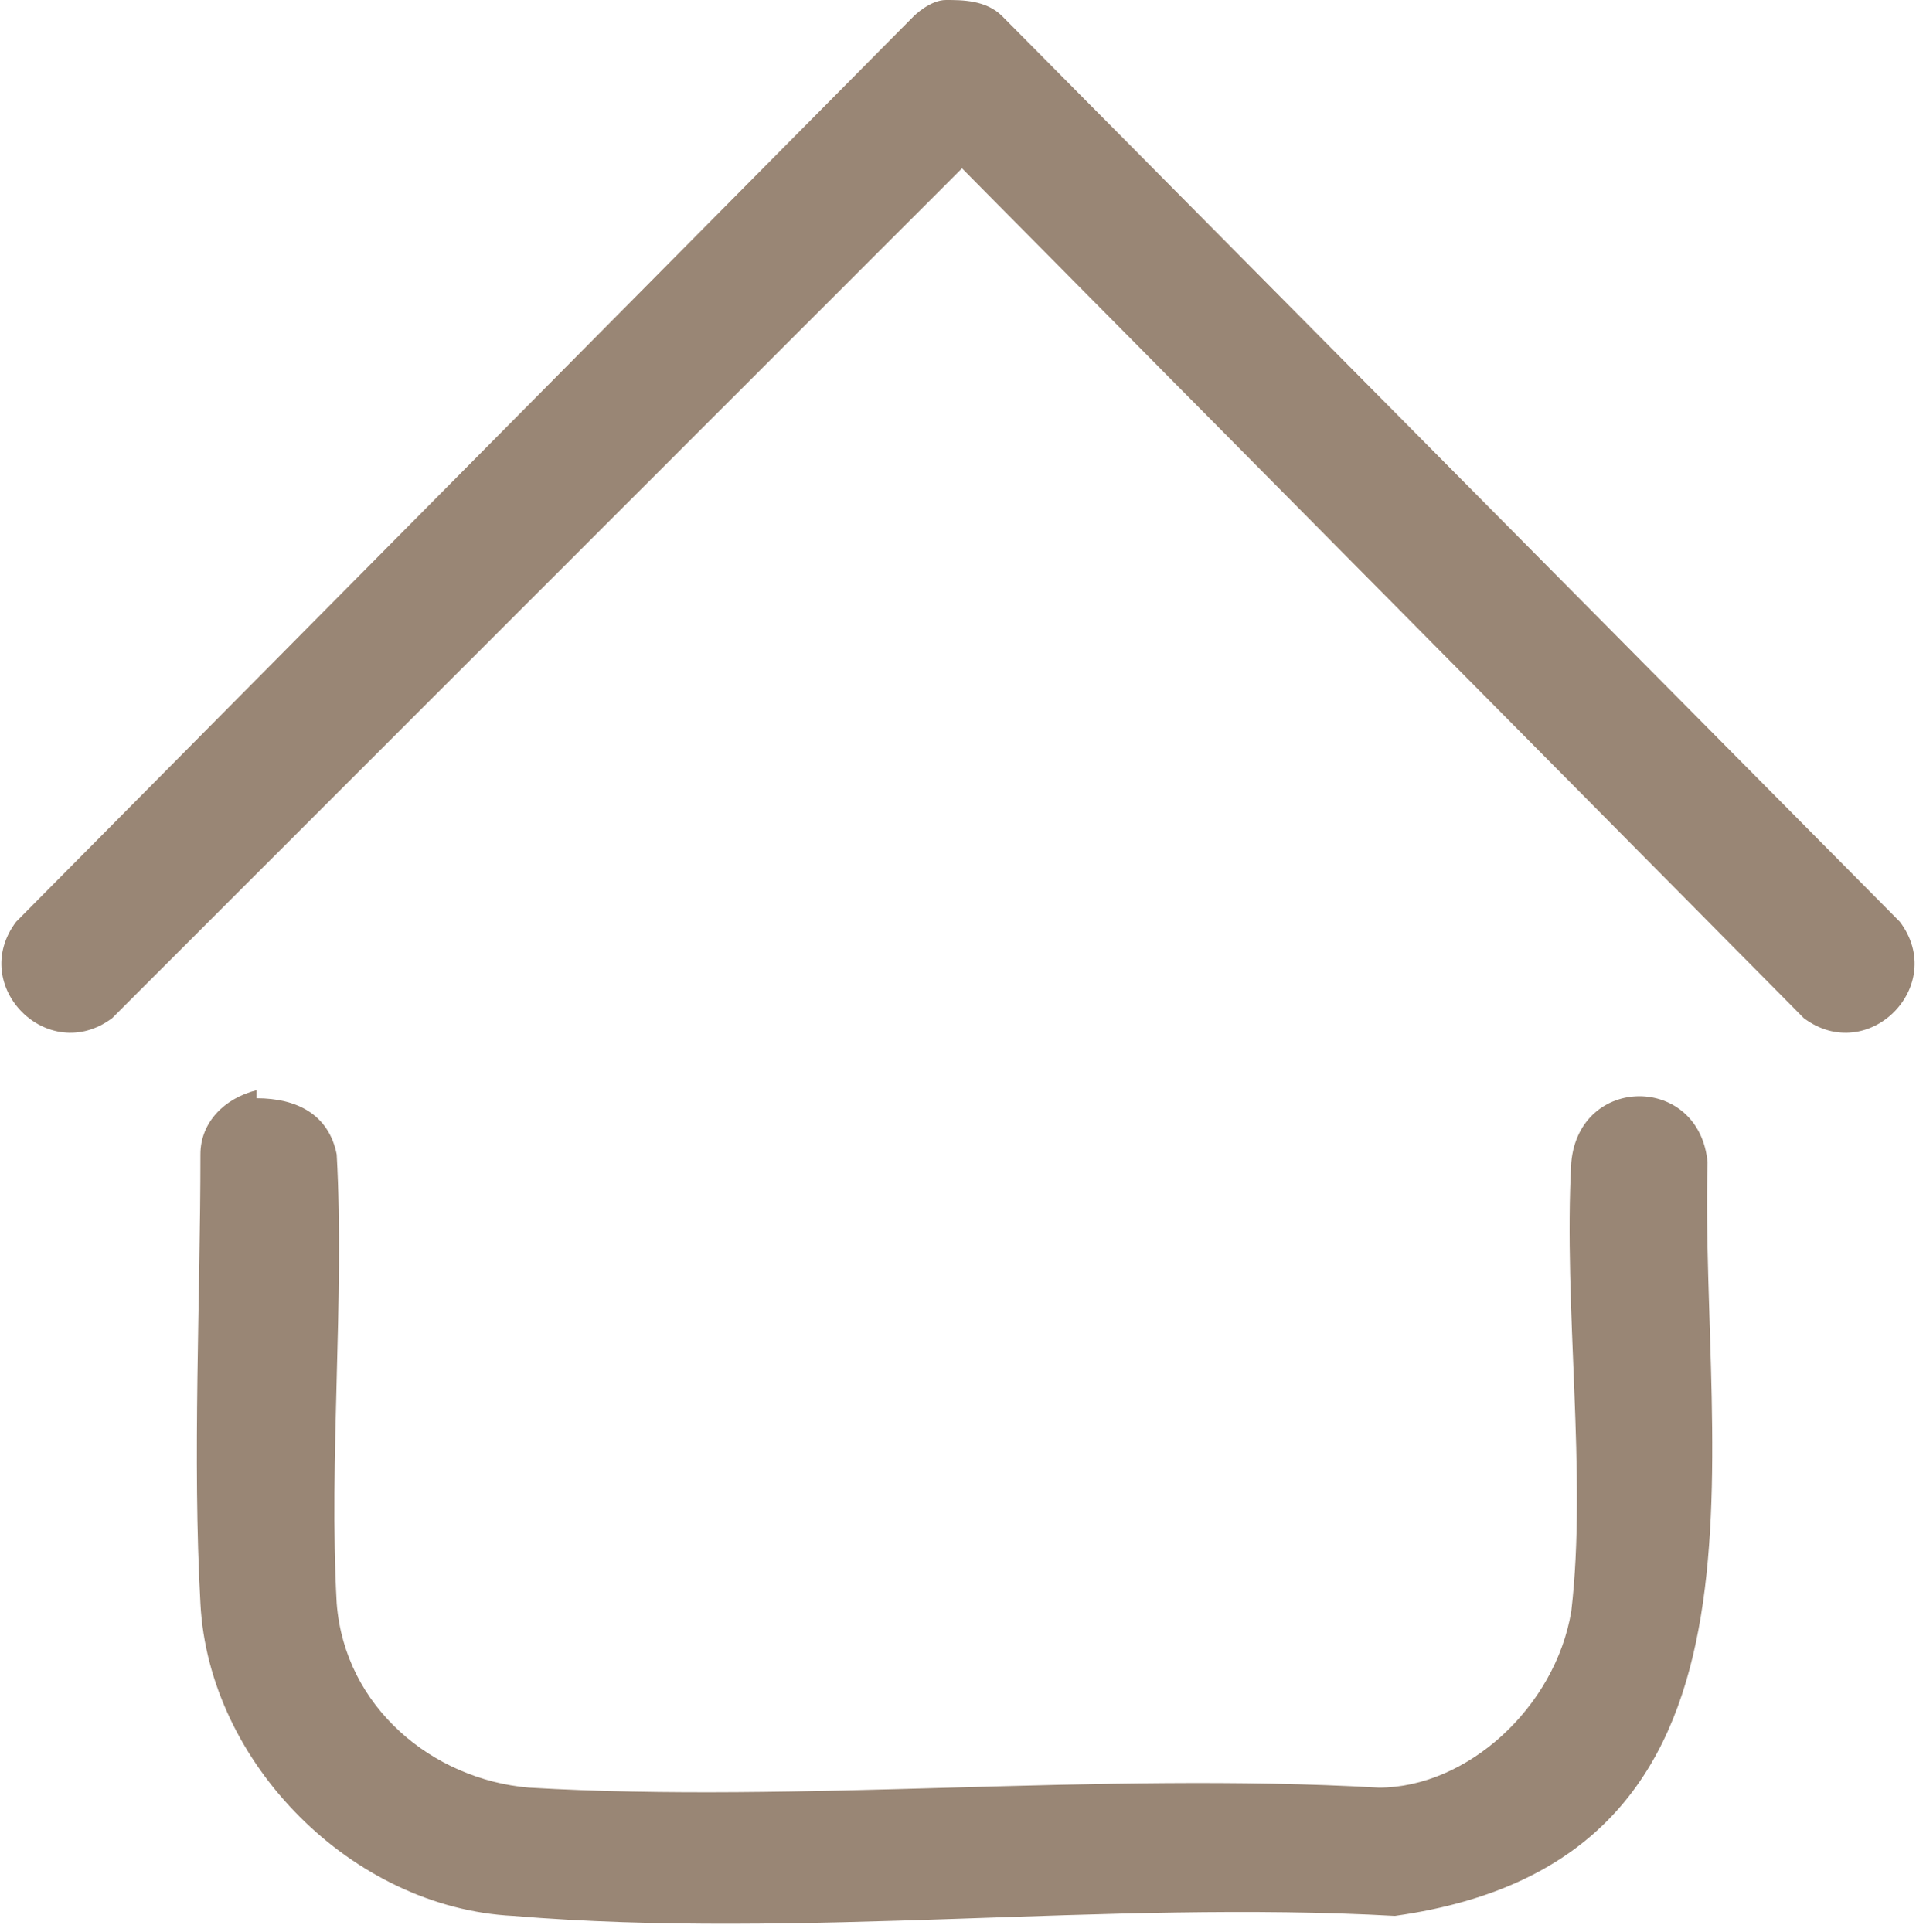
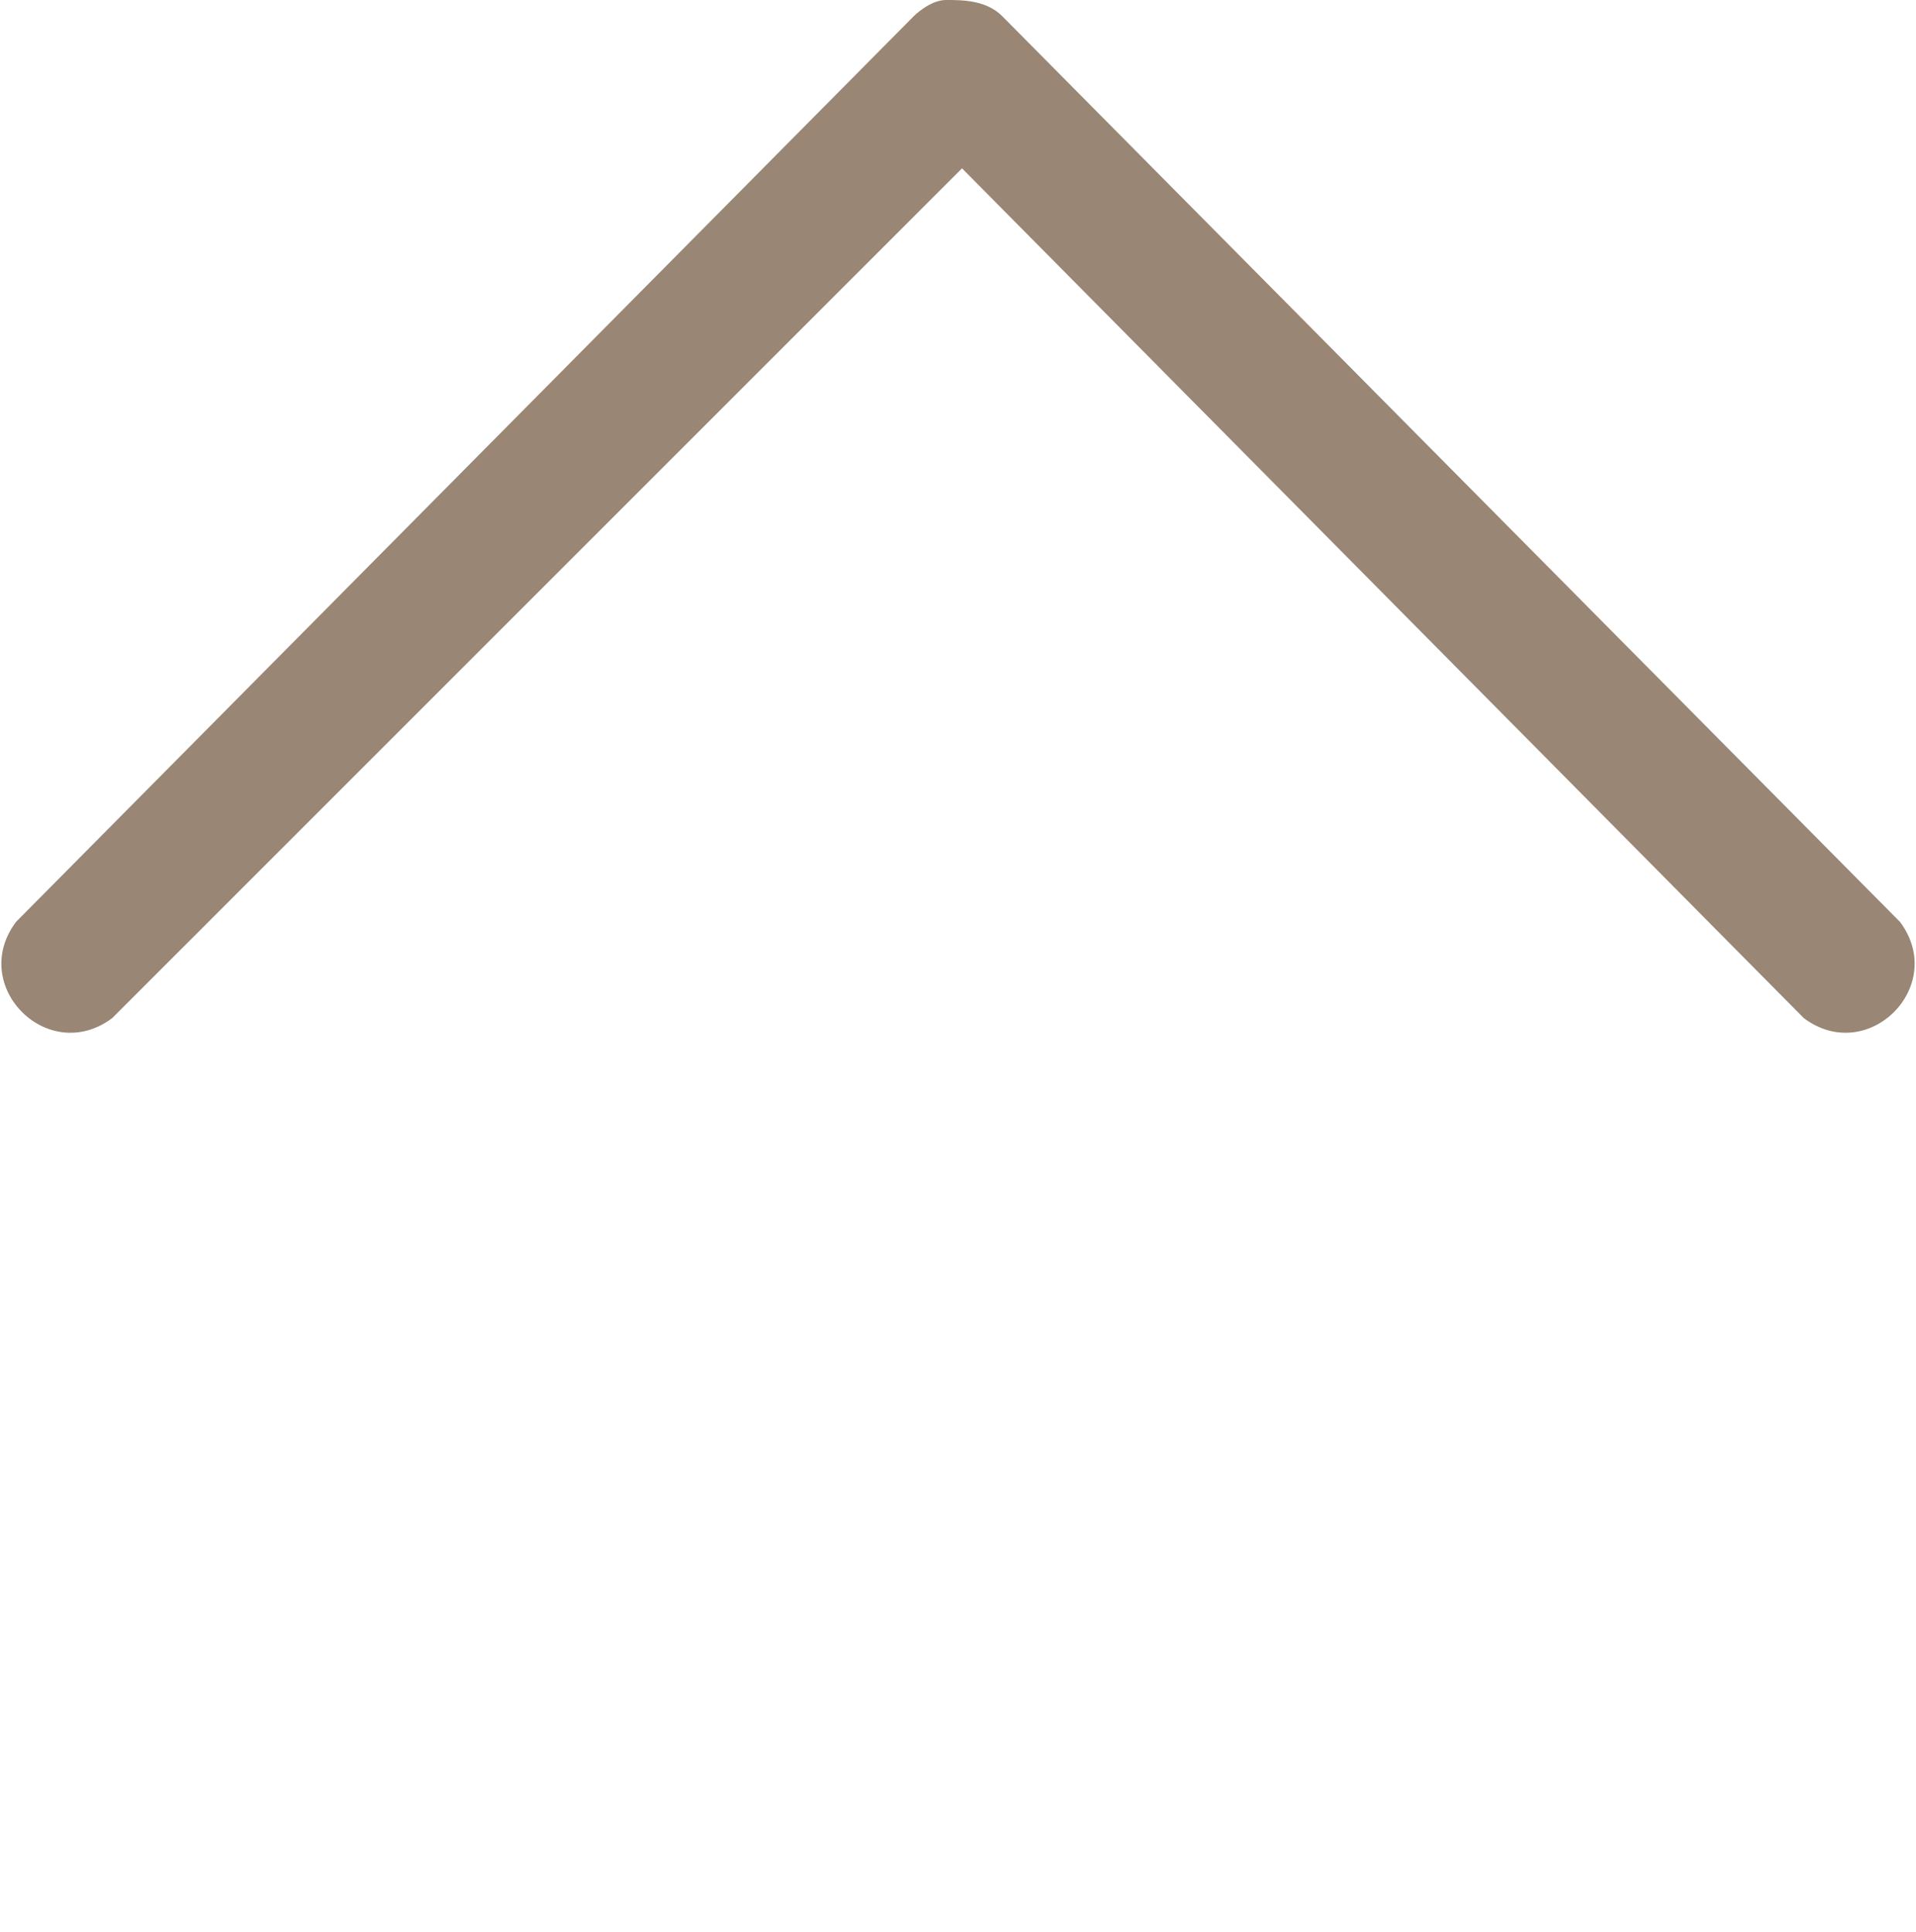
<svg xmlns="http://www.w3.org/2000/svg" id="b" version="1.1" viewBox="0 0 23.9 24.1">
  <defs>
    <style>
      .st0 {
        fill: #998675;
      }
    </style>
  </defs>
  <g id="c">
-     <path class="st0" d="M3.2,13.7c.5,0,.9.2,1,.7.1,1.8-.1,3.8,0,5.6.1,1.3,1.2,2.2,2.4,2.3,3.4.2,7.1-.2,10.6,0,1.1,0,2.2-1,2.4-2.2.2-1.7-.1-3.8,0-5.6.1-1.1,1.6-1.1,1.7,0-.1,3.7,1.1,8.7-3.9,9.4-3.6-.2-7.4.3-11,0-2-.1-3.8-1.9-3.9-3.9-.1-1.8,0-3.8,0-5.6,0-.4.3-.7.7-.8h0Z" />
    <path class="st0" d="M11.8,0c.2,0,.5,0,.7.2l11.2,11.3c.6.8-.4,1.8-1.2,1.2L12,2.1,1.4,12.7c-.8.6-1.8-.4-1.2-1.2L11.4.2c0,0,.2-.2.4-.2h0Z" />
  </g>
</svg>